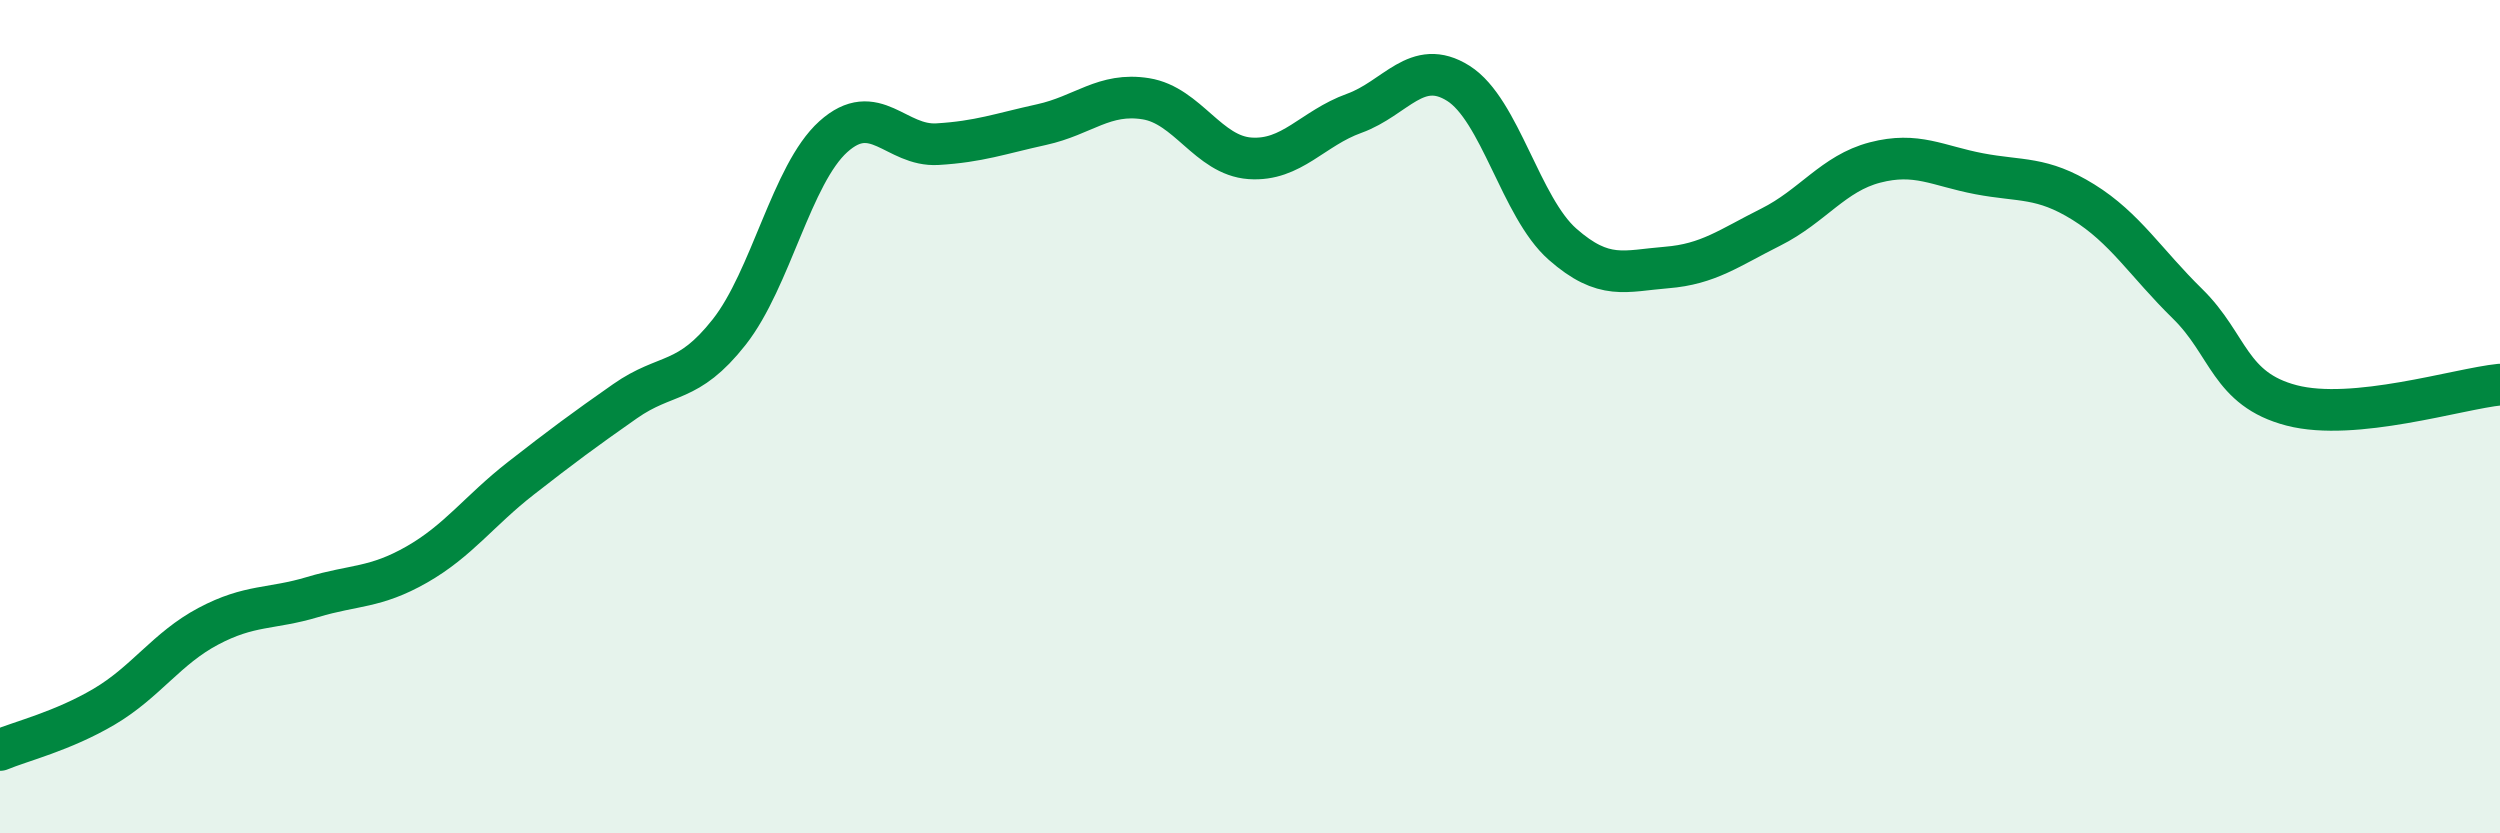
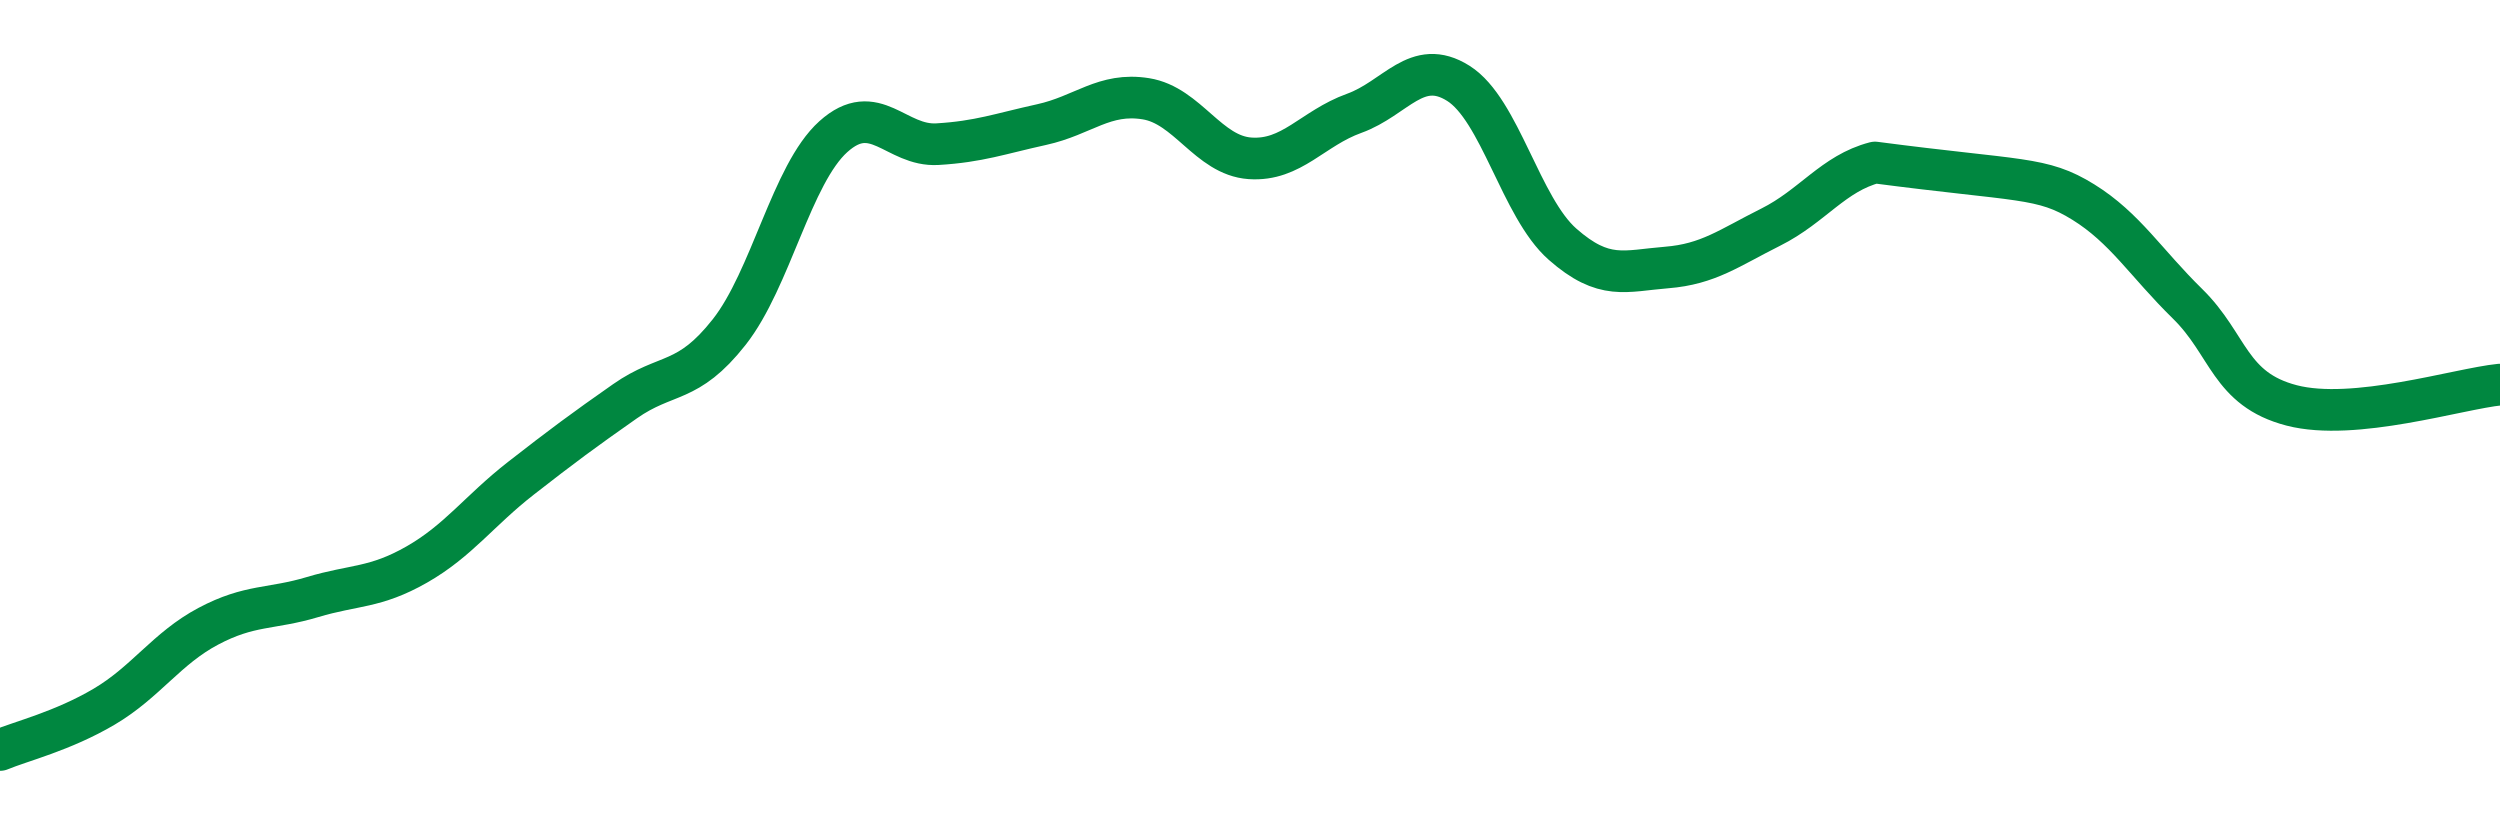
<svg xmlns="http://www.w3.org/2000/svg" width="60" height="20" viewBox="0 0 60 20">
-   <path d="M 0,18 C 0.5,17.79 1.5,17.55 2.5,16.96 C 3.5,16.37 4,15.56 5,15.03 C 6,14.5 6.5,14.63 7.5,14.33 C 8.5,14.03 9,14.12 10,13.55 C 11,12.98 11.5,12.26 12.5,11.48 C 13.5,10.7 14,10.33 15,9.63 C 16,8.93 16.5,9.24 17.5,7.97 C 18.5,6.7 19,4.18 20,3.28 C 21,2.38 21.5,3.52 22.5,3.46 C 23.5,3.4 24,3.21 25,2.99 C 26,2.77 26.5,2.21 27.5,2.37 C 28.5,2.53 29,3.73 30,3.8 C 31,3.87 31.5,3.08 32.5,2.72 C 33.5,2.36 34,1.37 35,2 C 36,2.63 36.5,4.98 37.5,5.86 C 38.5,6.74 39,6.5 40,6.42 C 41,6.34 41.5,5.95 42.5,5.45 C 43.5,4.95 44,4.16 45,3.9 C 46,3.64 46.5,3.98 47.5,4.17 C 48.5,4.36 49,4.23 50,4.85 C 51,5.47 51.5,6.31 52.5,7.29 C 53.5,8.27 53.5,9.34 55,9.73 C 56.5,10.12 59,9.33 60,9.23L60 20L0 20Z" fill="#008740" opacity="0.1" stroke-linecap="round" stroke-linejoin="round" />
-   <path d="M 0,18 C 0.5,17.79 1.5,17.55 2.5,16.96 C 3.5,16.37 4,15.56 5,15.03 C 6,14.5 6.5,14.63 7.5,14.33 C 8.5,14.03 9,14.12 10,13.55 C 11,12.98 11.5,12.26 12.5,11.48 C 13.5,10.7 14,10.33 15,9.63 C 16,8.93 16.5,9.24 17.5,7.97 C 18.5,6.7 19,4.18 20,3.28 C 21,2.38 21.5,3.52 22.5,3.46 C 23.5,3.4 24,3.21 25,2.99 C 26,2.77 26.5,2.21 27.5,2.37 C 28.5,2.53 29,3.73 30,3.8 C 31,3.87 31.5,3.08 32.5,2.72 C 33.5,2.36 34,1.37 35,2 C 36,2.63 36.5,4.98 37.5,5.86 C 38.5,6.74 39,6.5 40,6.42 C 41,6.34 41.5,5.95 42.5,5.45 C 43.5,4.95 44,4.16 45,3.9 C 46,3.64 46.5,3.98 47.5,4.17 C 48.5,4.36 49,4.23 50,4.85 C 51,5.47 51.5,6.31 52.5,7.29 C 53.5,8.27 53.5,9.34 55,9.73 C 56.5,10.12 59,9.33 60,9.23" stroke="#008740" stroke-width="1" fill="none" stroke-linecap="round" stroke-linejoin="round" />
+   <path d="M 0,18 C 0.5,17.79 1.5,17.55 2.5,16.96 C 3.5,16.37 4,15.56 5,15.03 C 6,14.5 6.5,14.63 7.5,14.33 C 8.5,14.03 9,14.12 10,13.55 C 11,12.98 11.5,12.26 12.5,11.48 C 13.5,10.7 14,10.33 15,9.63 C 16,8.93 16.5,9.24 17.5,7.97 C 18.5,6.7 19,4.18 20,3.28 C 21,2.38 21.5,3.52 22.5,3.46 C 23.5,3.4 24,3.21 25,2.99 C 26,2.77 26.5,2.21 27.5,2.37 C 28.5,2.53 29,3.73 30,3.8 C 31,3.87 31.5,3.08 32.5,2.72 C 33.5,2.36 34,1.37 35,2 C 36,2.63 36.5,4.98 37.5,5.86 C 38.5,6.74 39,6.5 40,6.42 C 41,6.34 41.5,5.95 42.5,5.45 C 43.5,4.95 44,4.16 45,3.9 C 48.5,4.36 49,4.23 50,4.85 C 51,5.47 51.5,6.31 52.5,7.29 C 53.5,8.27 53.5,9.34 55,9.73 C 56.5,10.12 59,9.33 60,9.23" stroke="#008740" stroke-width="1" fill="none" stroke-linecap="round" stroke-linejoin="round" />
</svg>